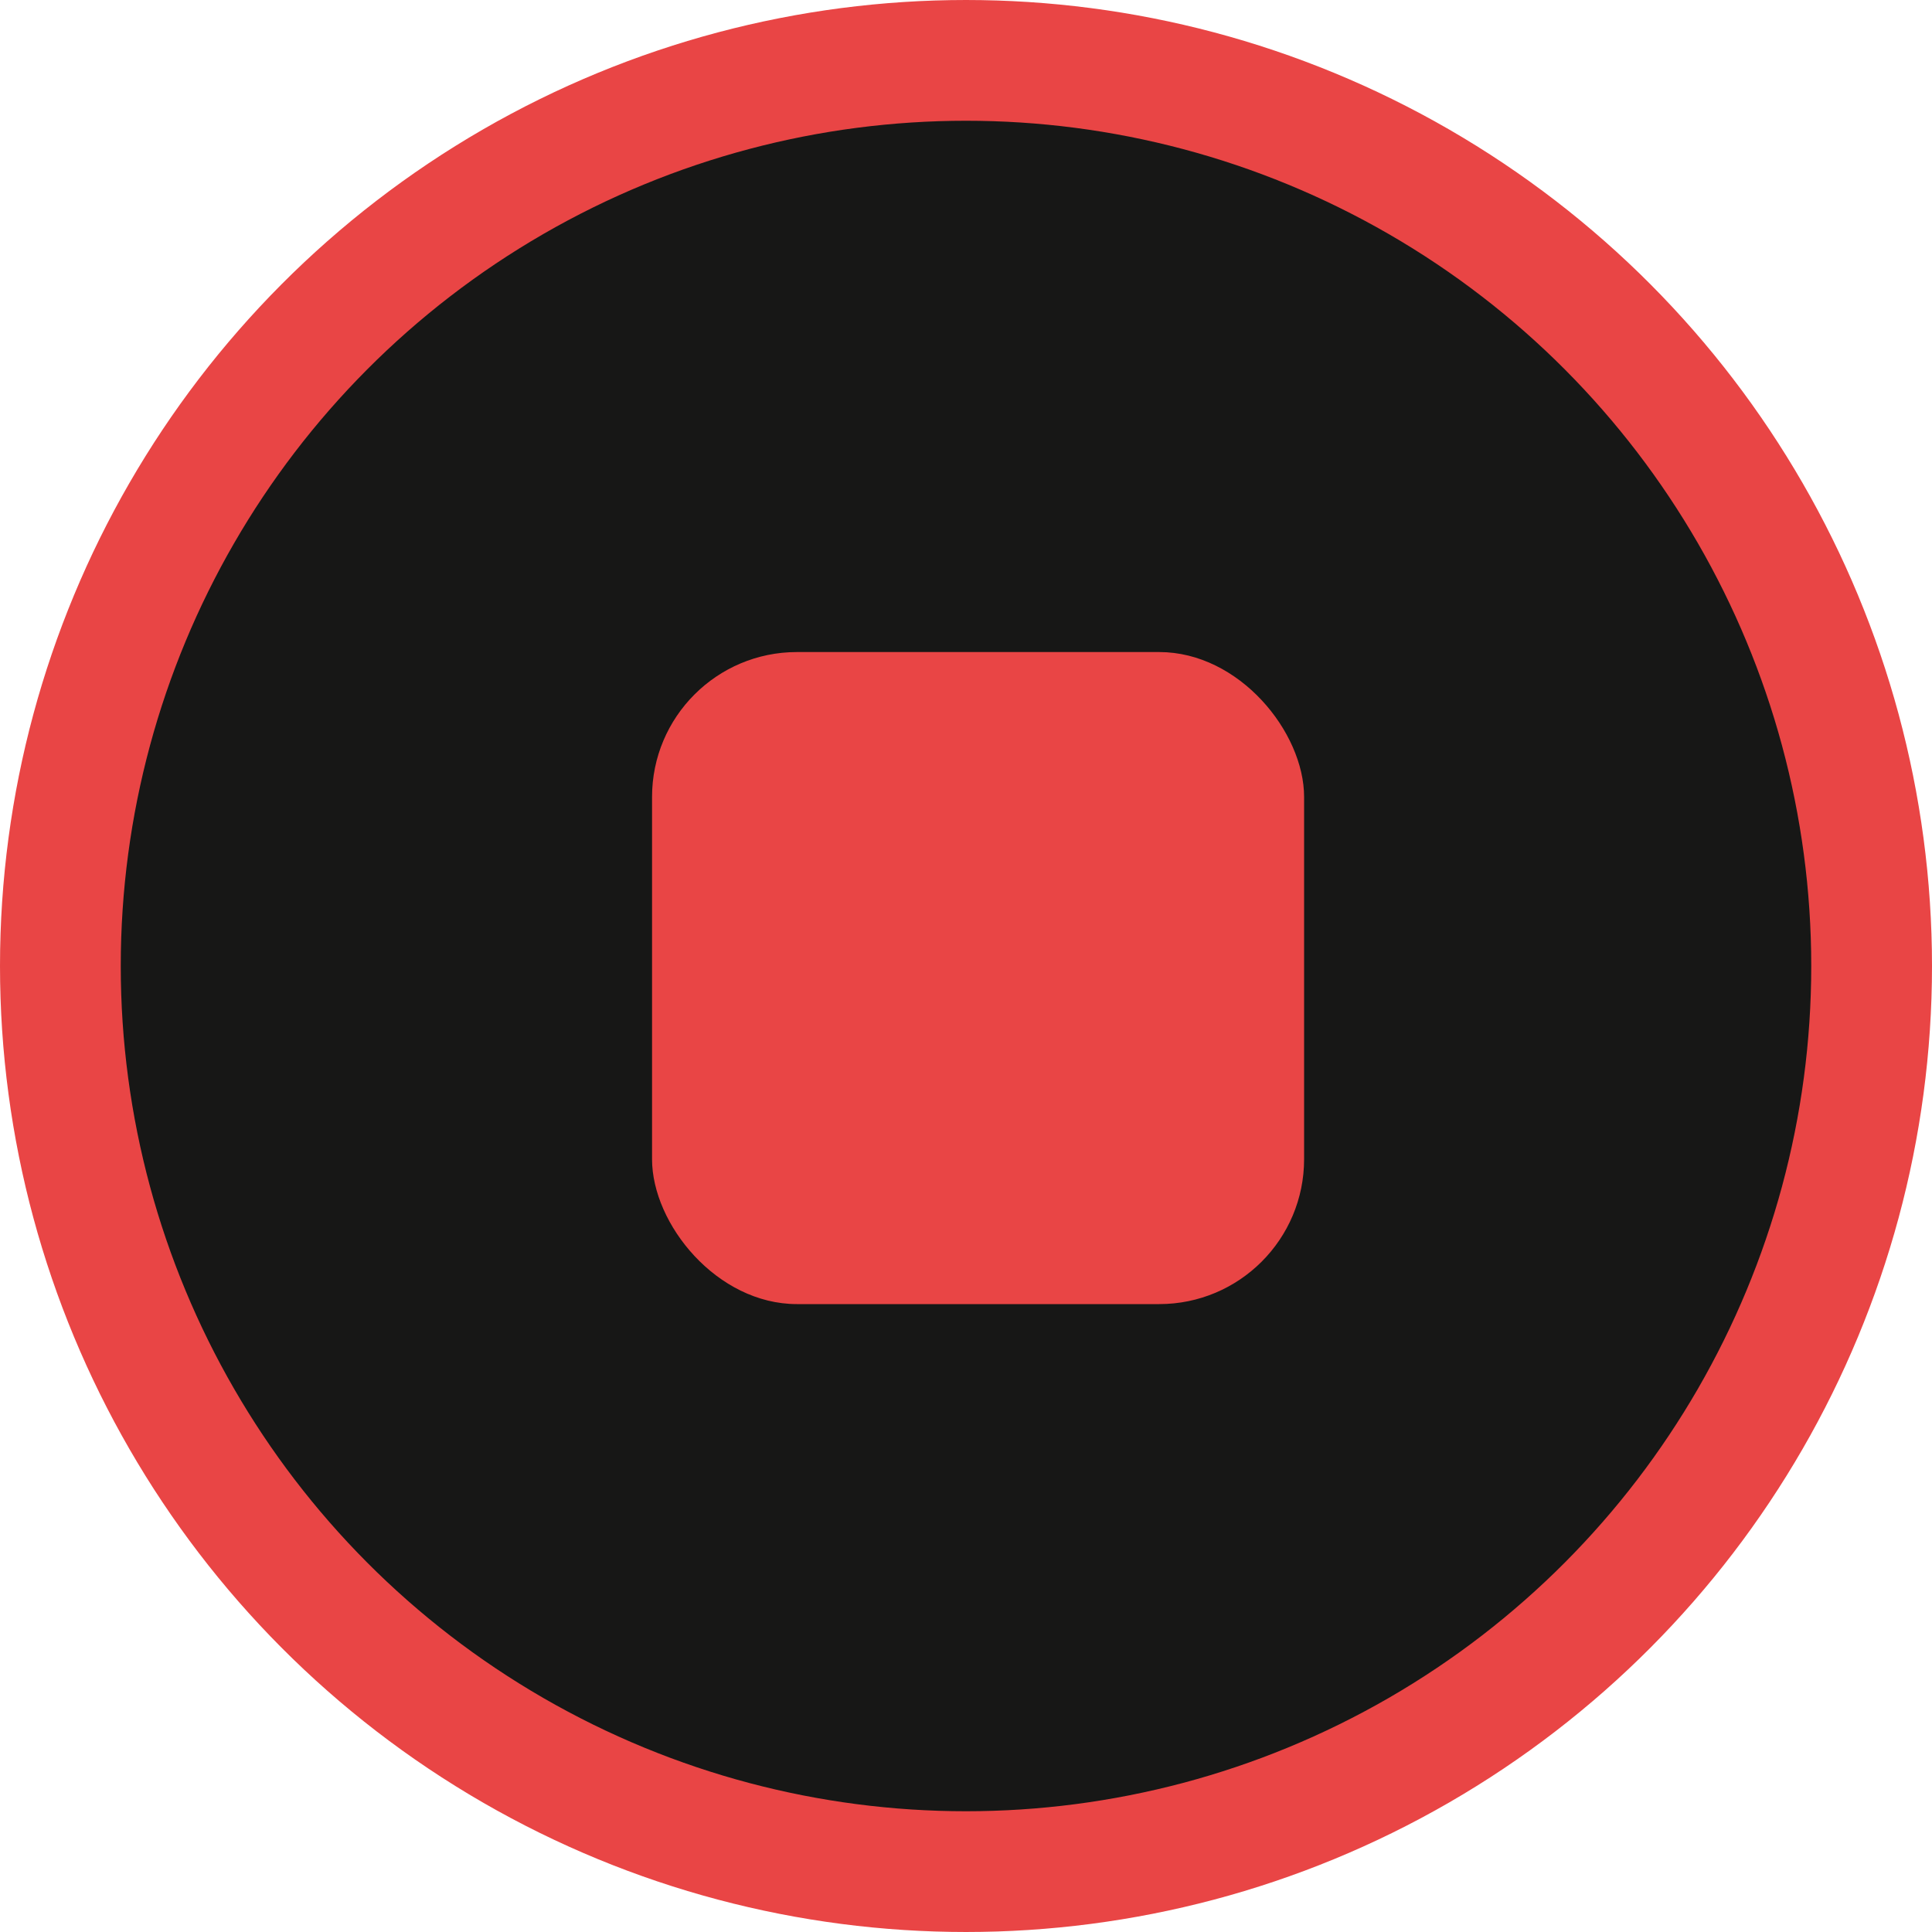
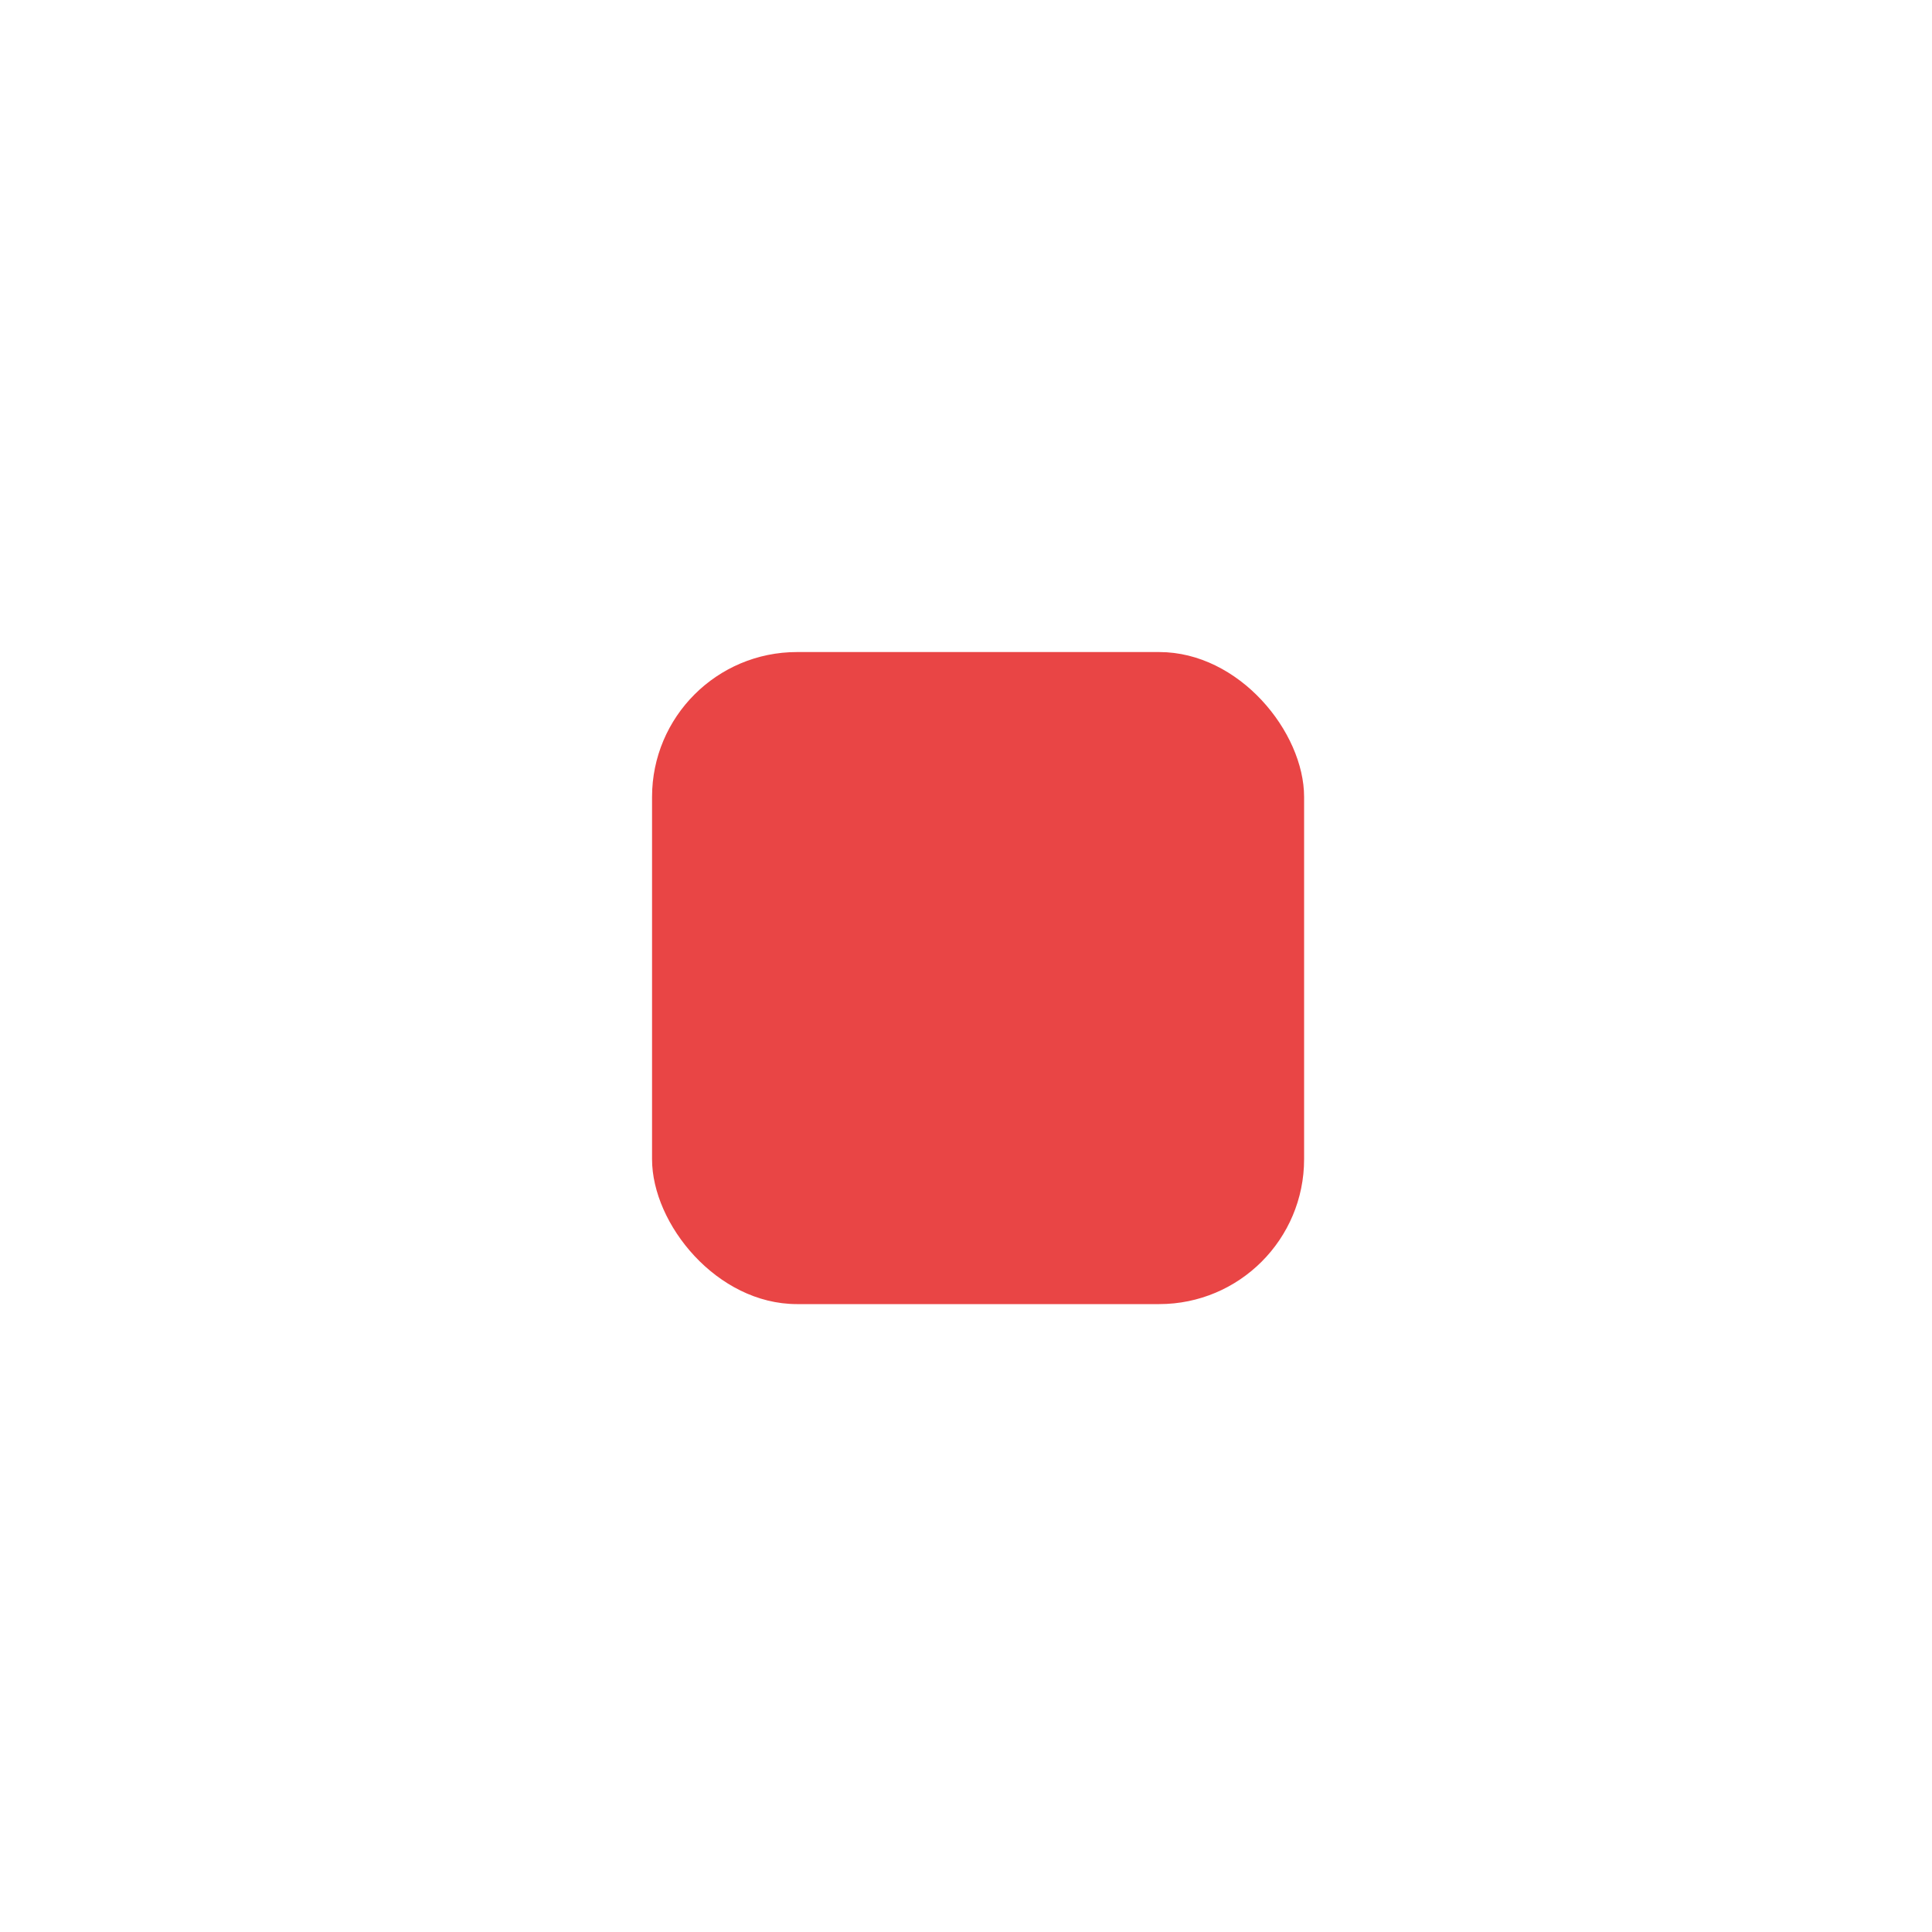
<svg xmlns="http://www.w3.org/2000/svg" width="80" height="80" viewBox="0 0 80 80" fill="none">
-   <circle cx="40" cy="40" r="37.5" fill="#171716" stroke="#E94545" stroke-width="5" />
  <rect x="27" y="27" width="27" height="27" rx="6" fill="#E94545" />
</svg>